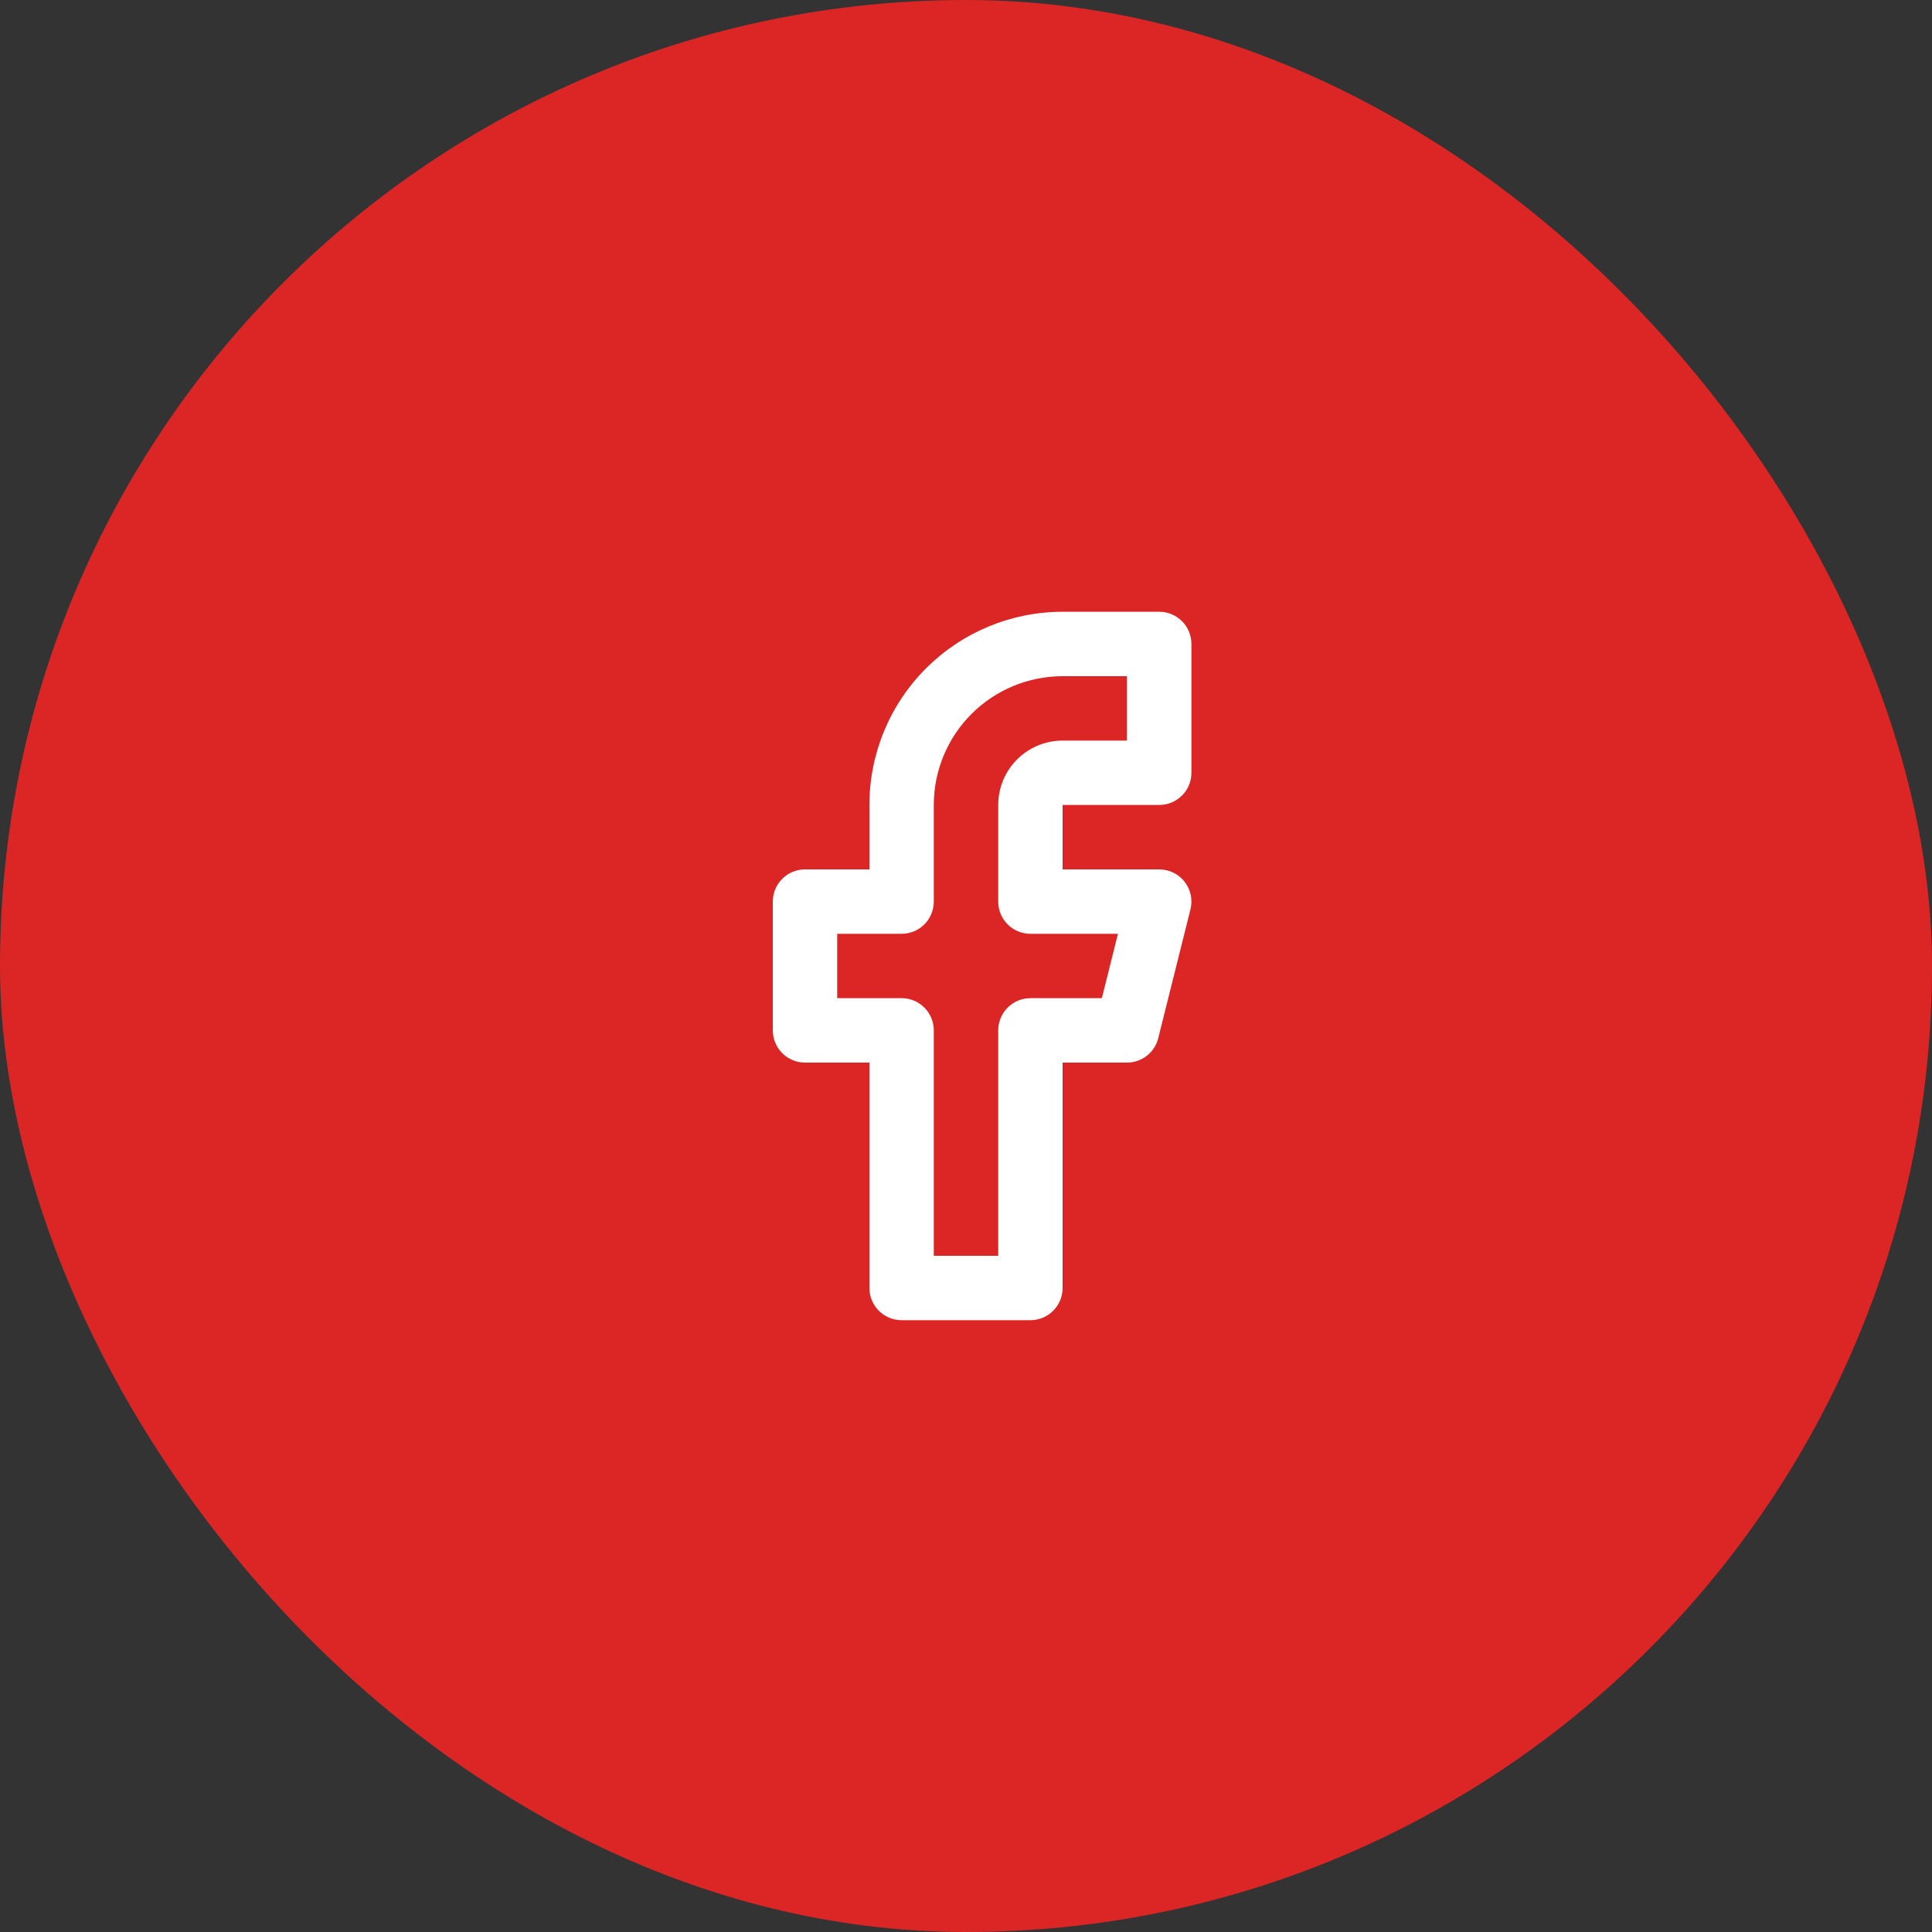
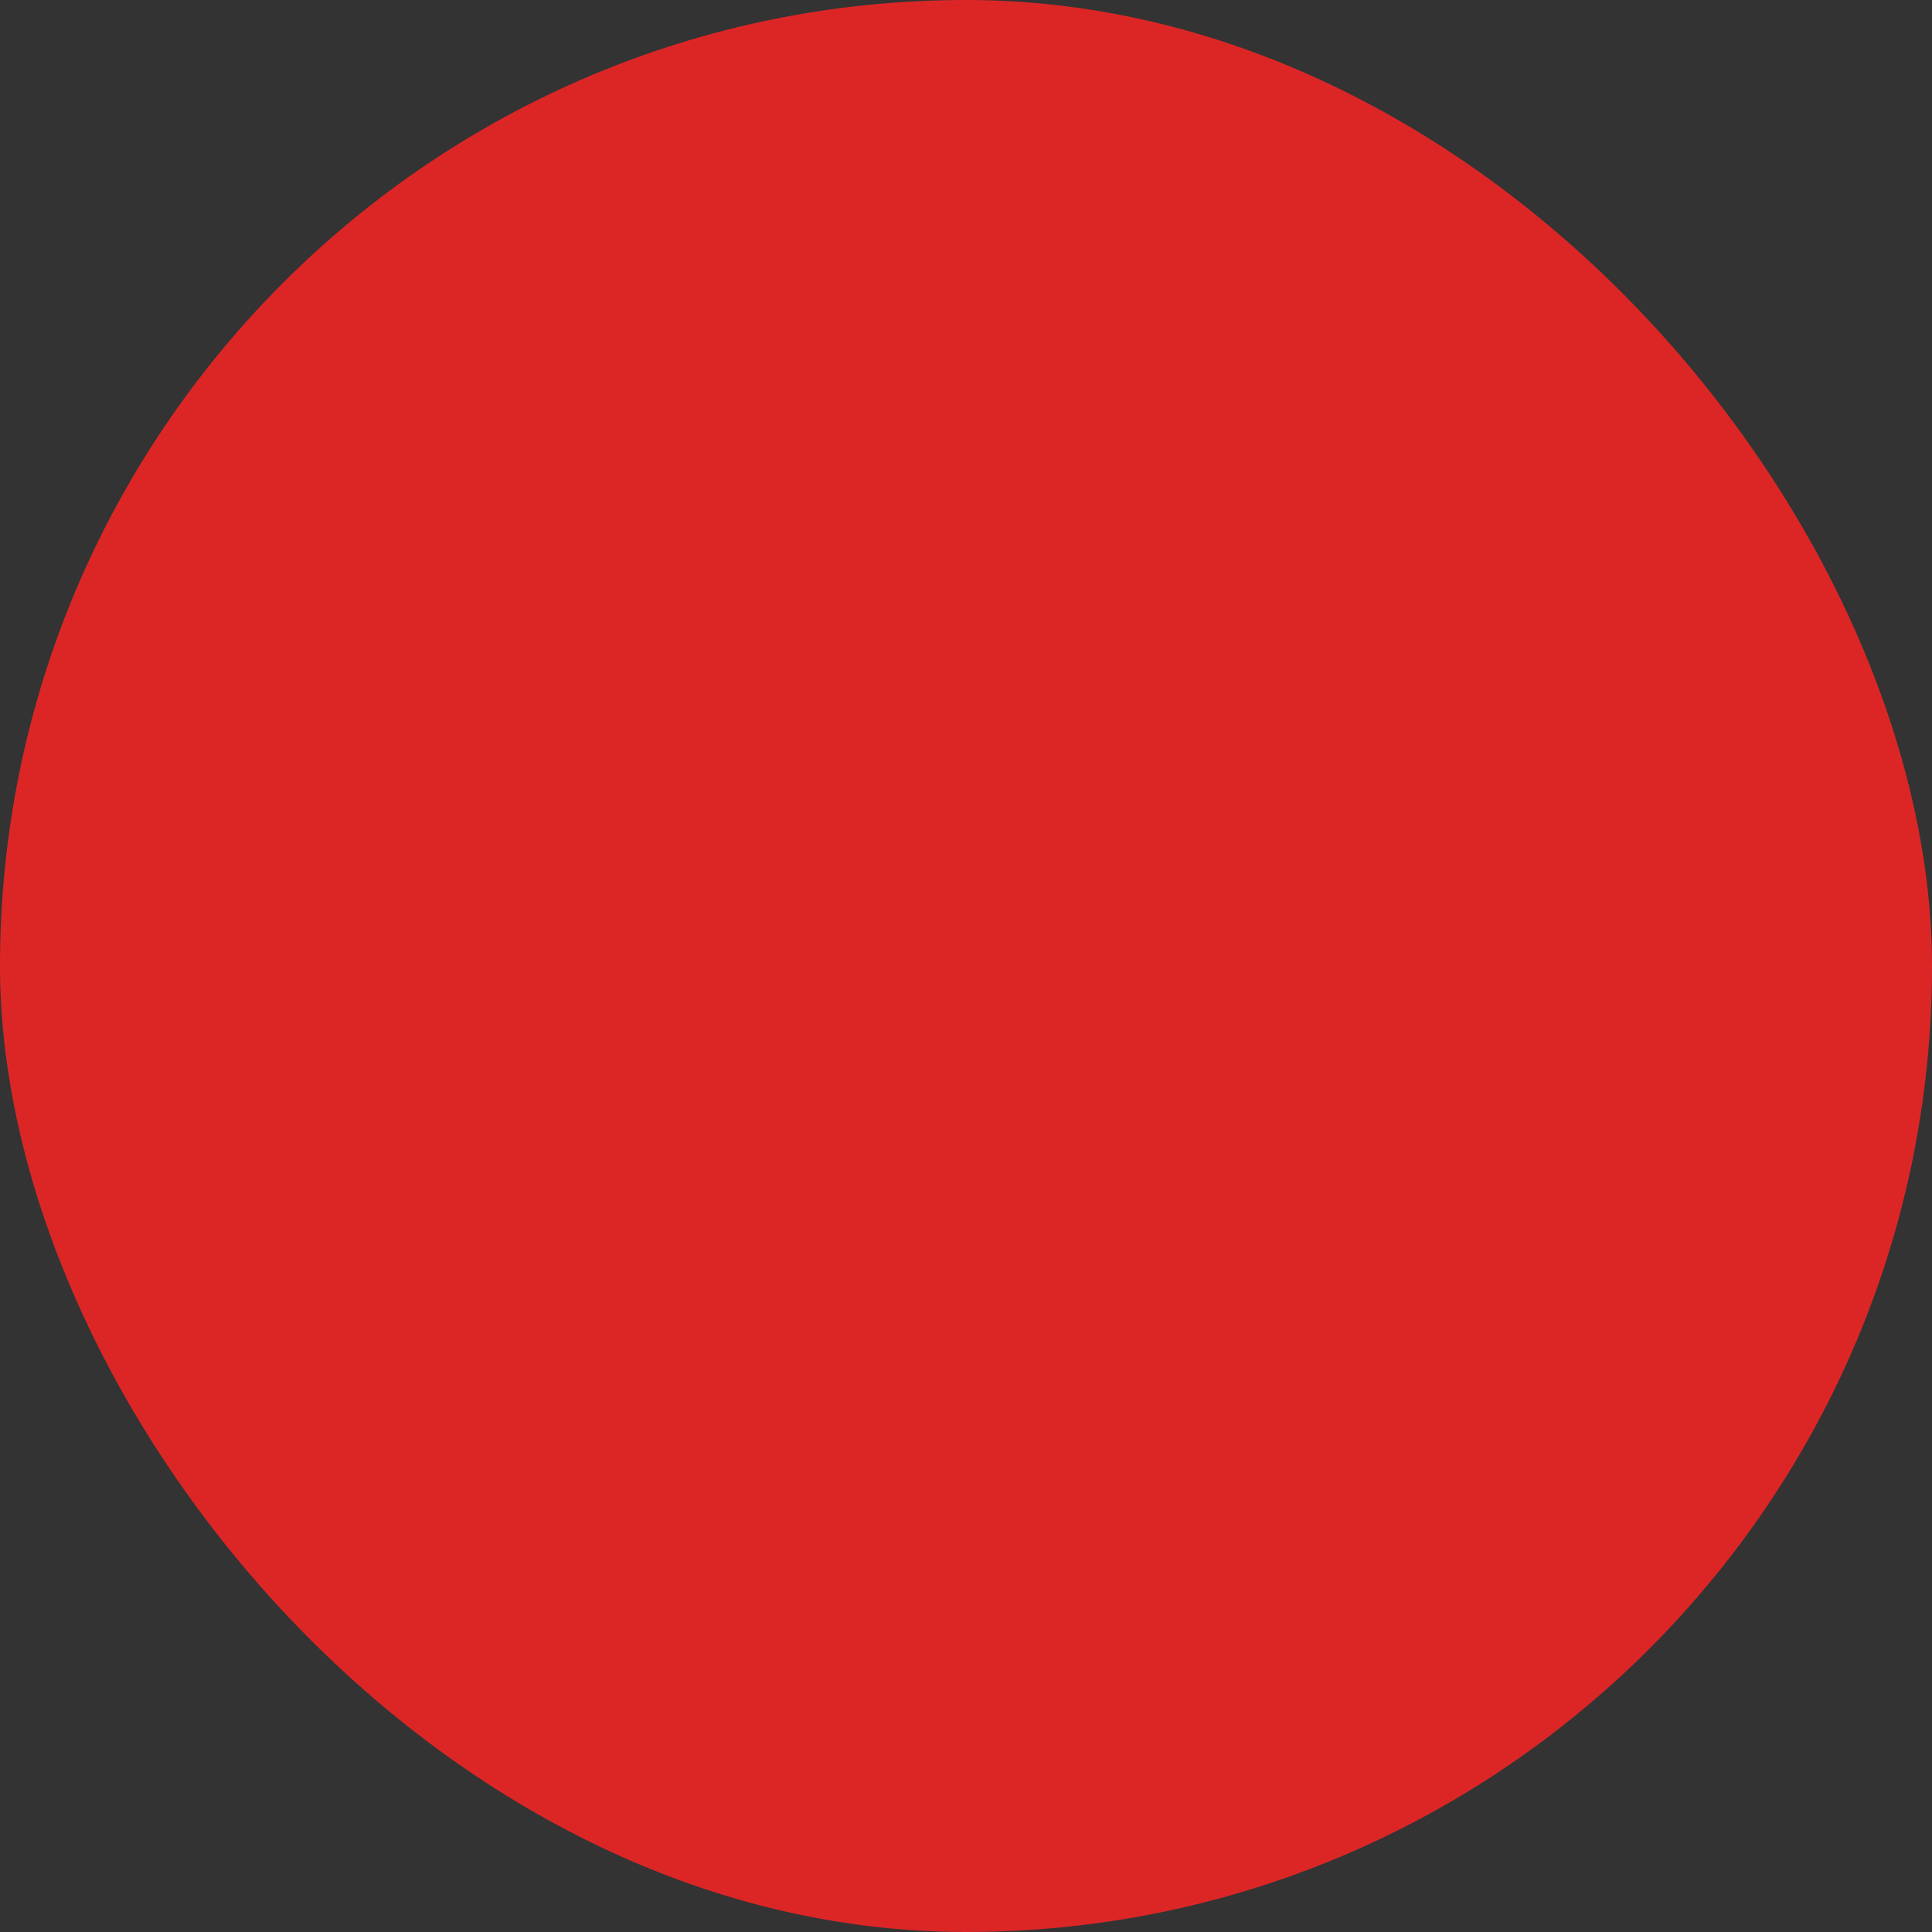
<svg xmlns="http://www.w3.org/2000/svg" width="40" height="40" viewBox="0 0 40 40" fill="none">
  <rect x="0" y="0" width="40" height="40" fill="#333333" stroke="none" />
  <rect width="40" height="40" rx="20" fill="#DC2626" />
-   <path fill-rule="evenodd" clip-rule="evenodd" d="M22 12.666C20.939 12.666 19.922 13.088 19.172 13.838C18.421 14.588 18 15.606 18 16.666V18H16.667C16.299 18 16 18.298 16 18.666V21.333C16 21.701 16.299 22 16.667 22H18V26.666C18 27.035 18.299 27.333 18.667 27.333H21.333C21.701 27.333 22 27.035 22 26.666V22H23.333C23.639 22 23.906 21.792 23.98 21.495L24.647 18.828C24.697 18.629 24.652 18.418 24.526 18.256C24.399 18.094 24.205 18 24 18H22V16.666H24C24.368 16.666 24.667 16.368 24.667 16V13.333C24.667 12.965 24.368 12.666 24 12.666H22ZM20.114 14.781C20.614 14.281 21.293 14 22 14H23.333V15.333H22C21.646 15.333 21.307 15.474 21.057 15.724C20.807 15.974 20.667 16.313 20.667 16.666V18.666C20.667 19.035 20.965 19.333 21.333 19.333H23.146L22.813 20.666H21.333C20.965 20.666 20.667 20.965 20.667 21.333V26H19.333V21.333C19.333 20.965 19.035 20.666 18.667 20.666H17.333V19.333H18.667C19.035 19.333 19.333 19.035 19.333 18.666V16.666C19.333 15.959 19.614 15.281 20.114 14.781Z" fill="white" />
</svg>